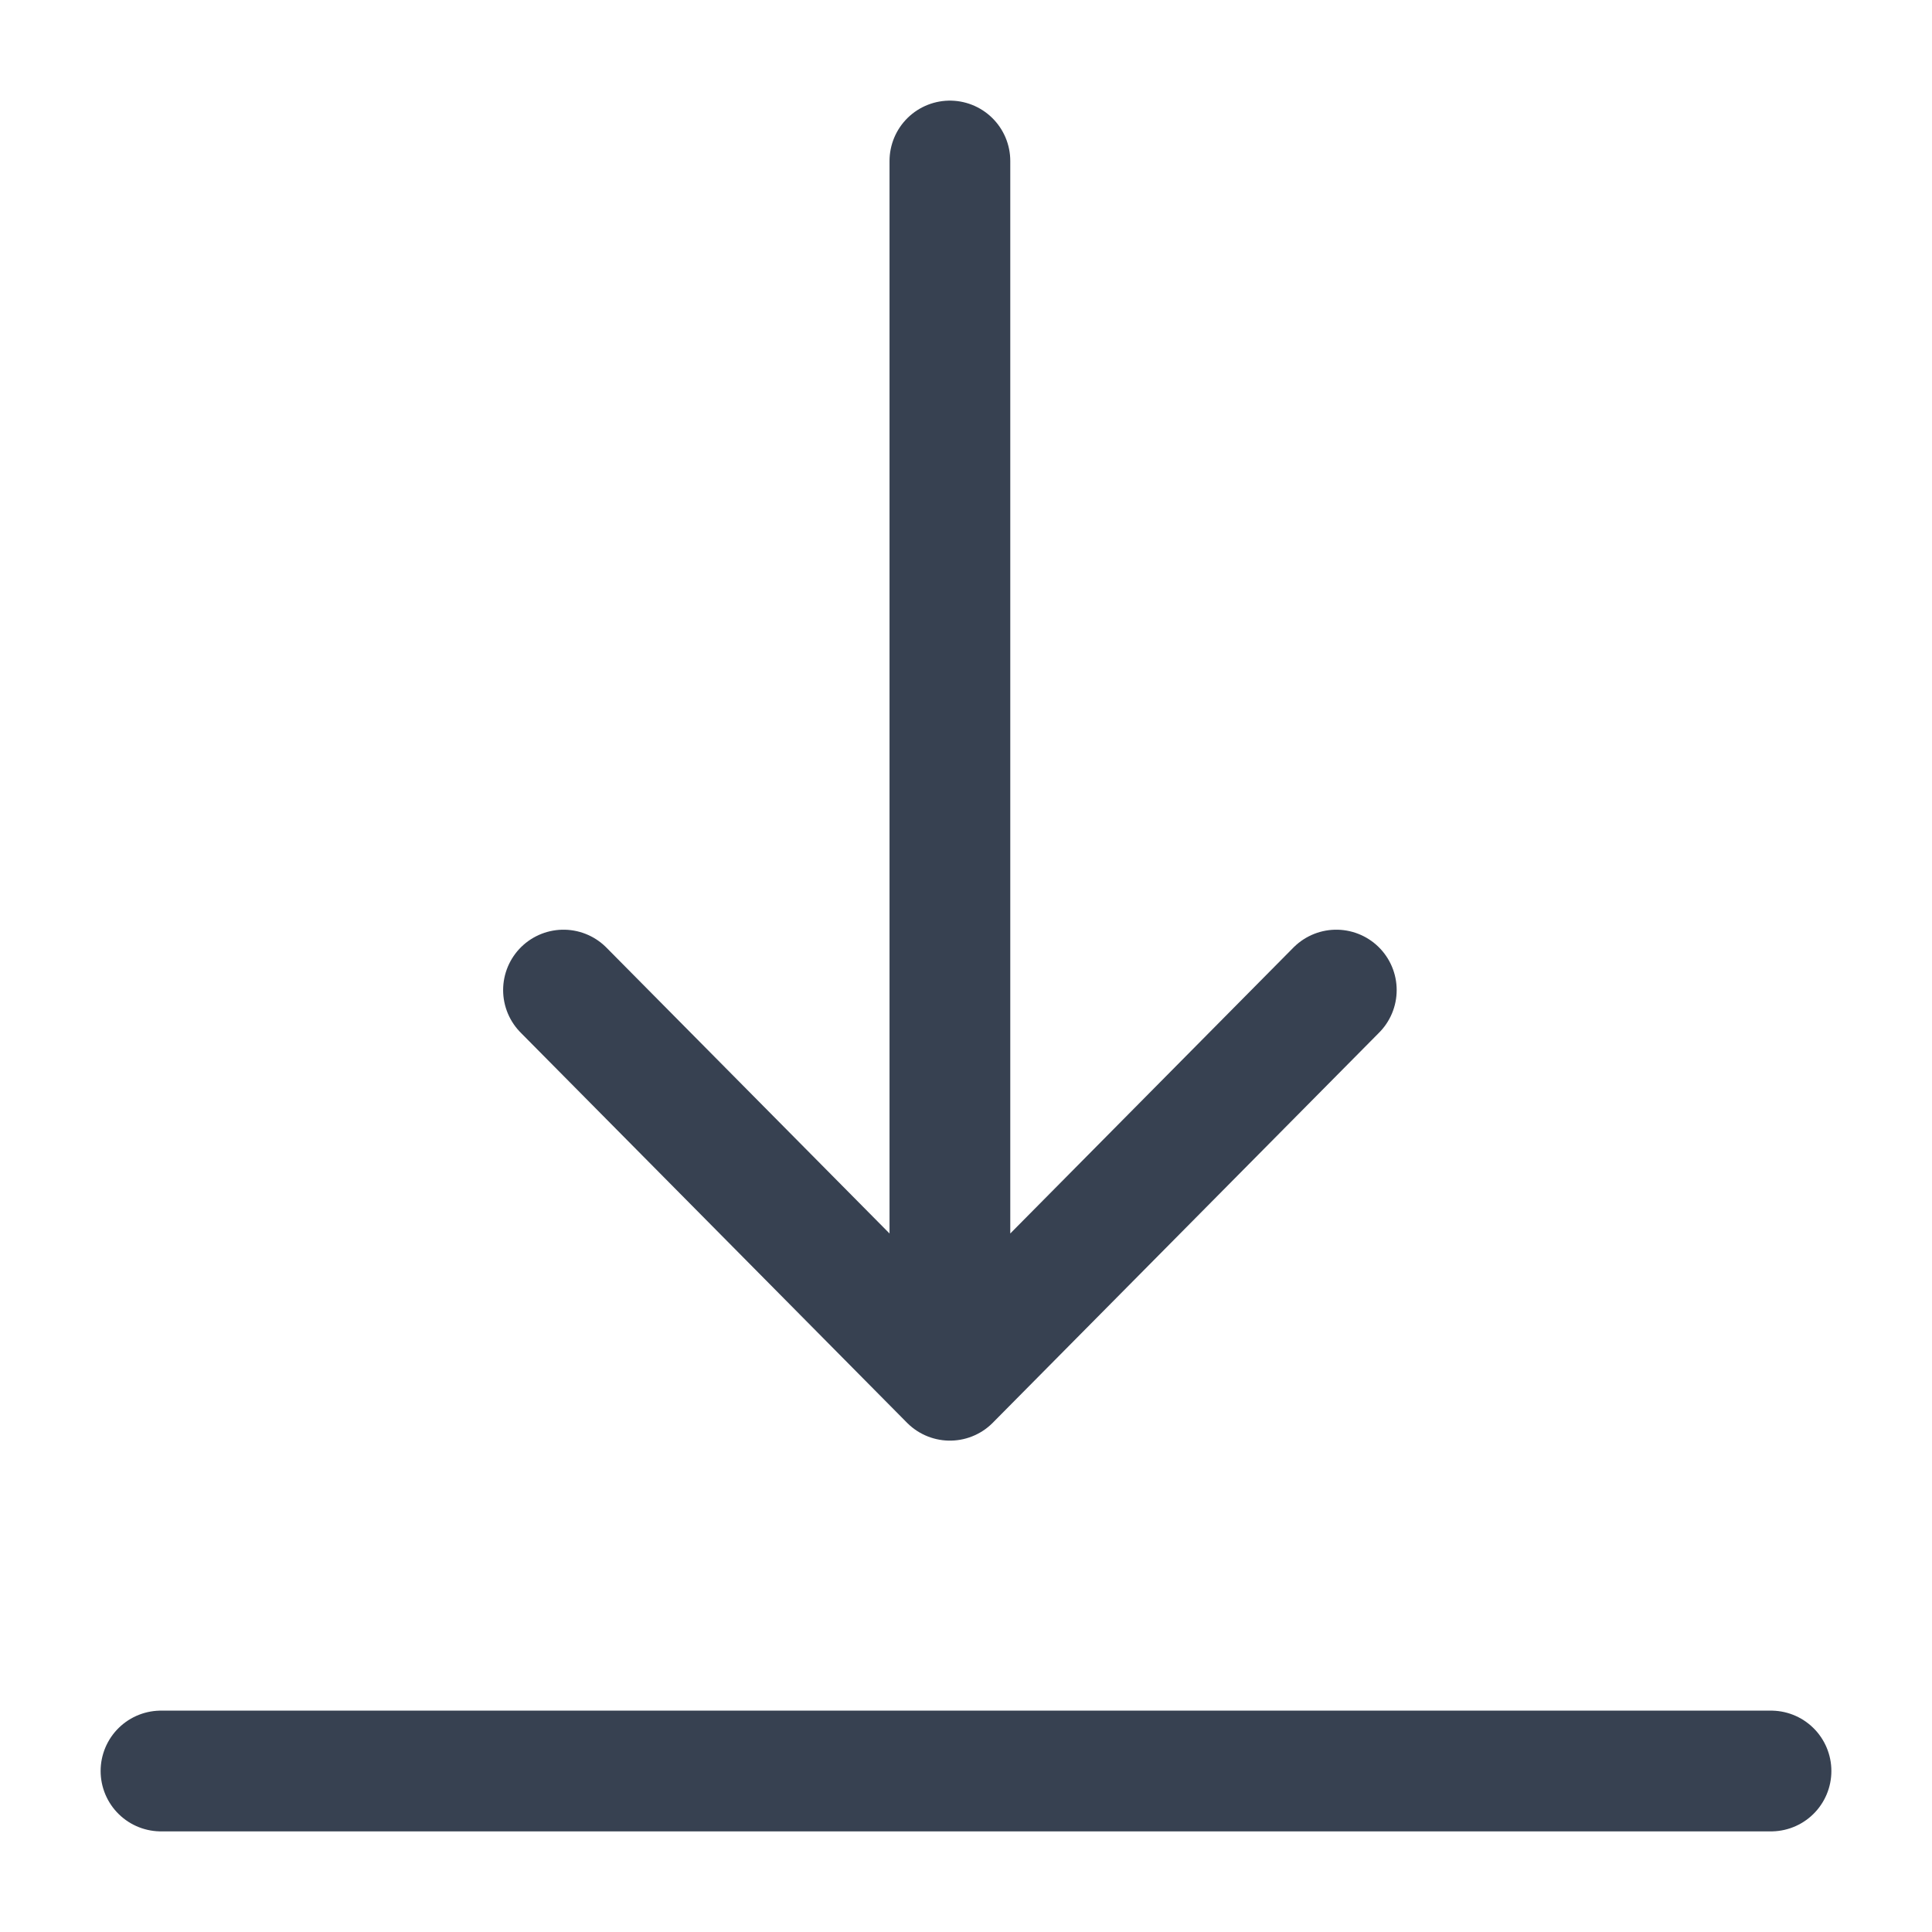
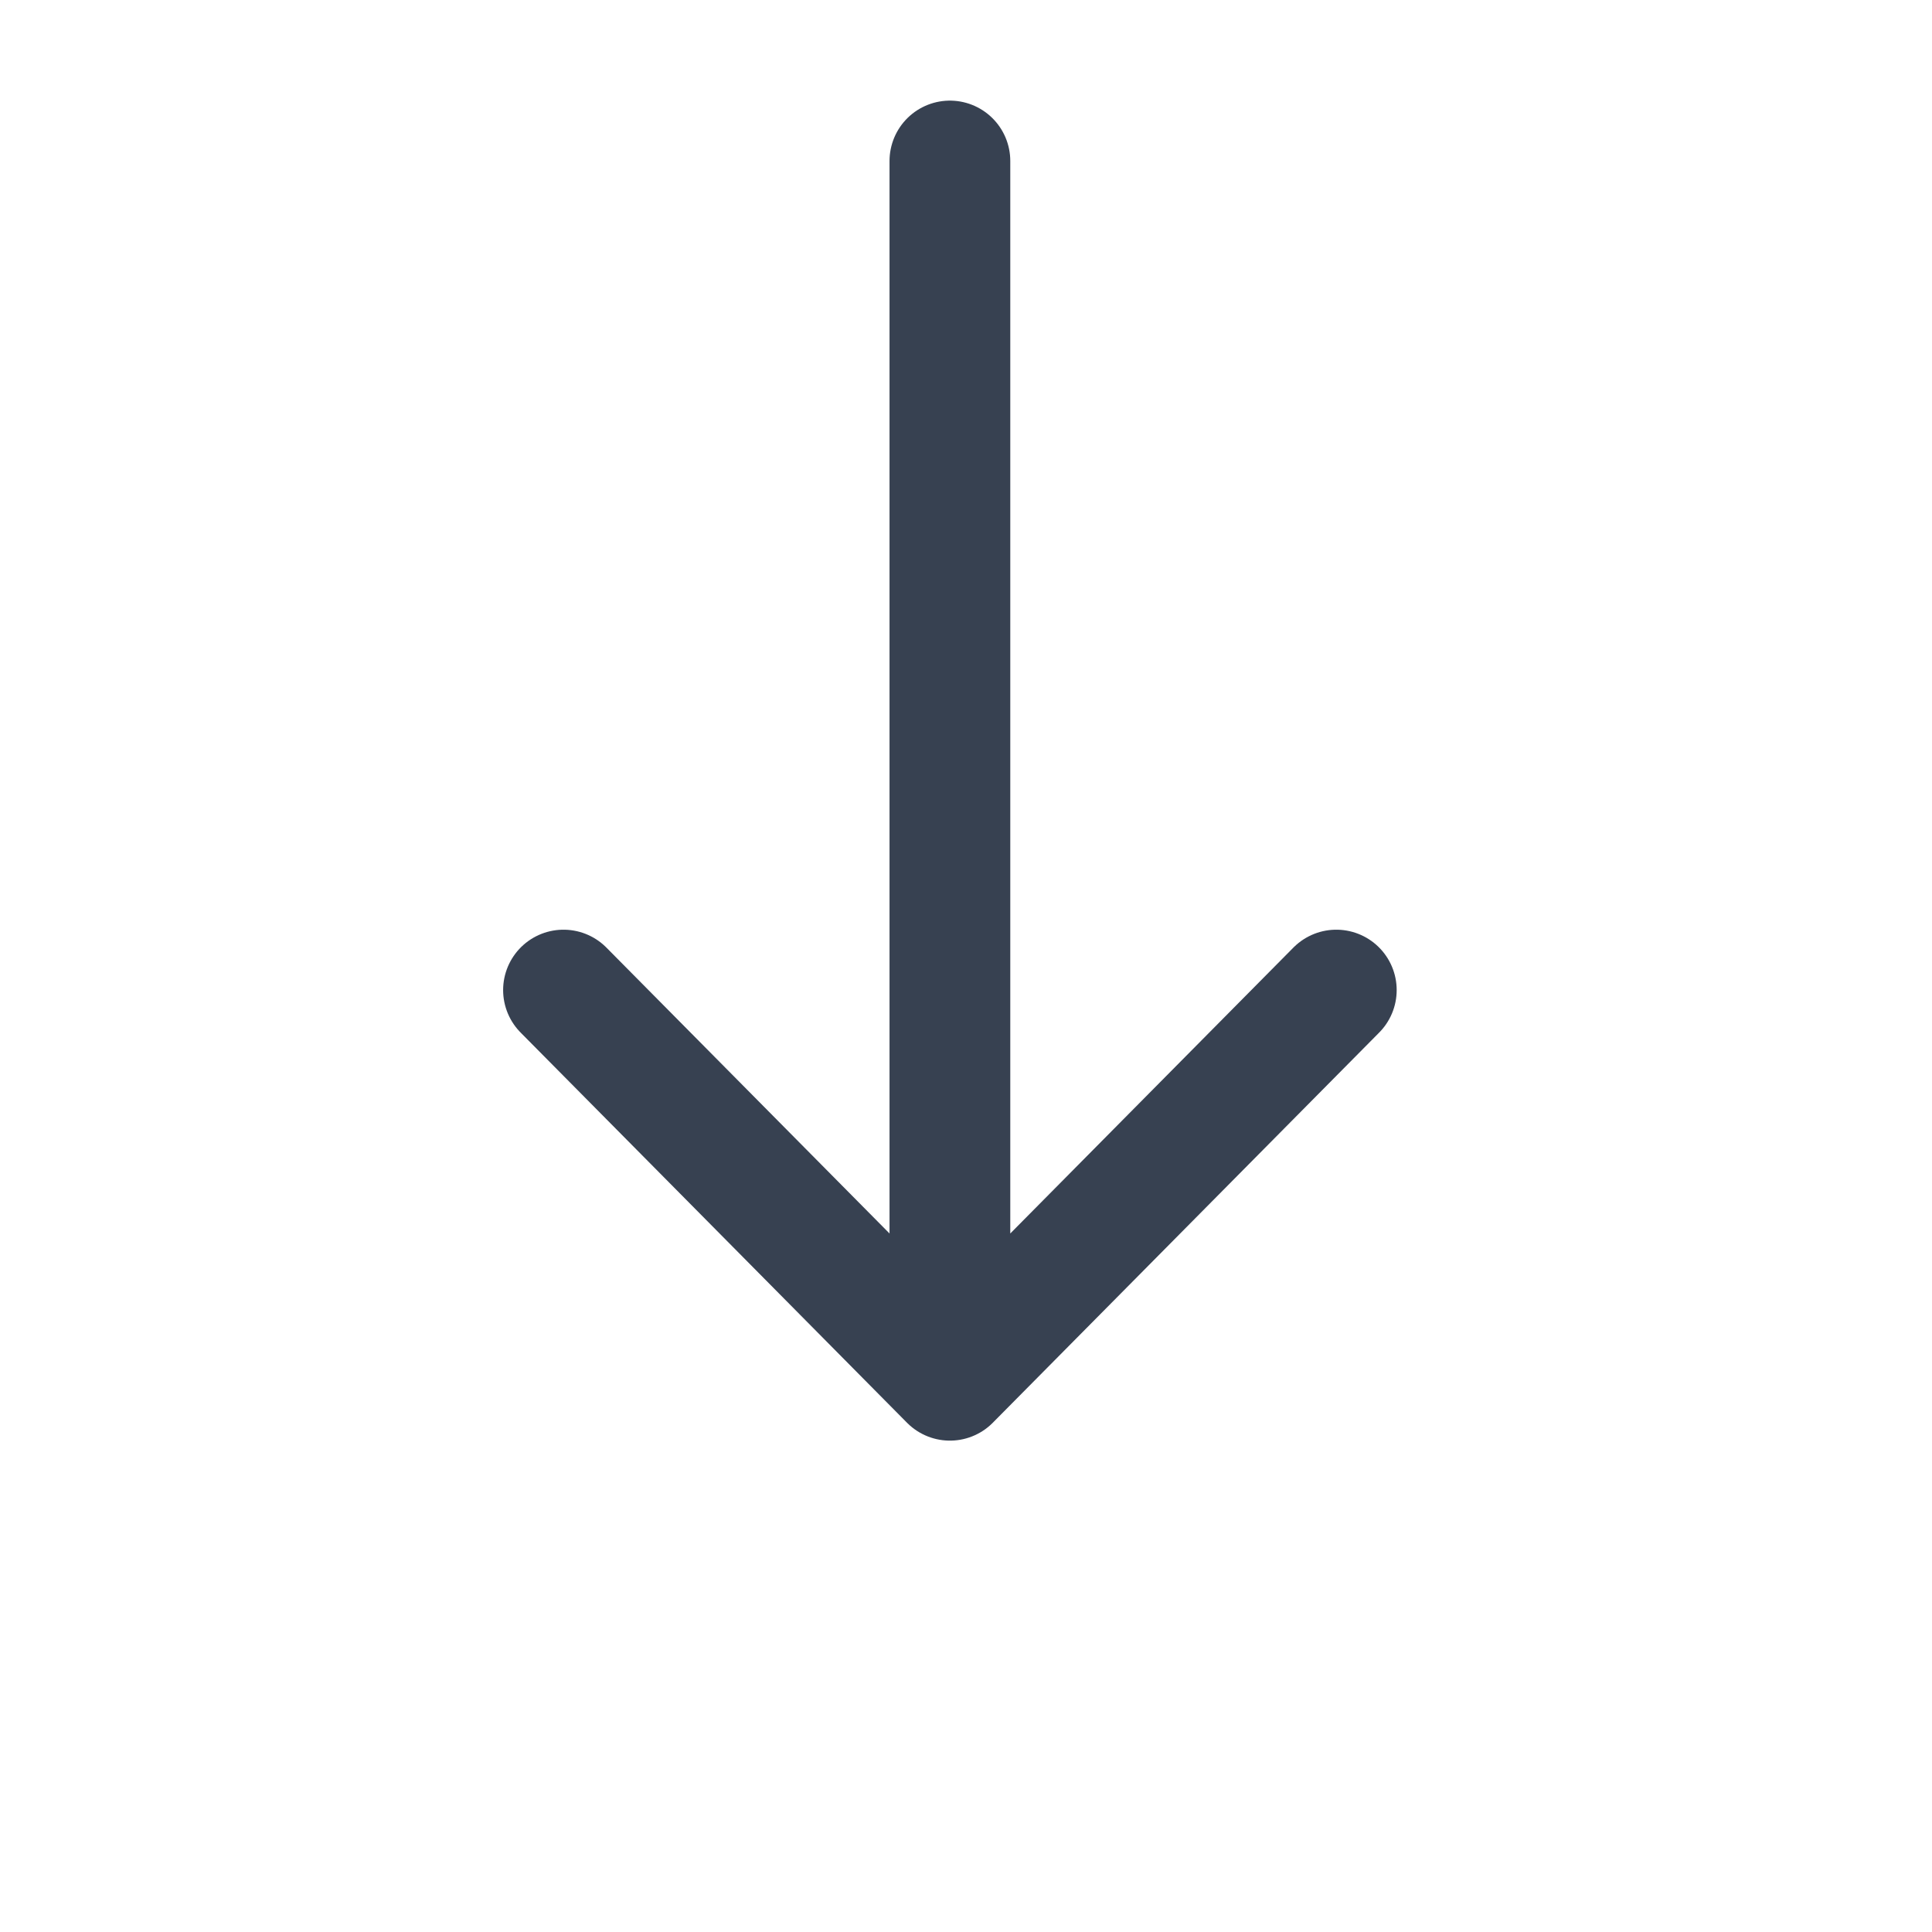
<svg xmlns="http://www.w3.org/2000/svg" width="24" height="24" viewBox="0 0 24 24" fill="none">
  <path d="M11.8 2V17.146M11.8 17.146L16.6 12.299M11.8 17.146L7 12.299" stroke="#374151" stroke-width="1.5" stroke-linecap="round" stroke-linejoin="round" />
-   <path d="M2 22H22" stroke="#374151" stroke-width="1.5" stroke-linecap="round" stroke-linejoin="round" />
</svg>